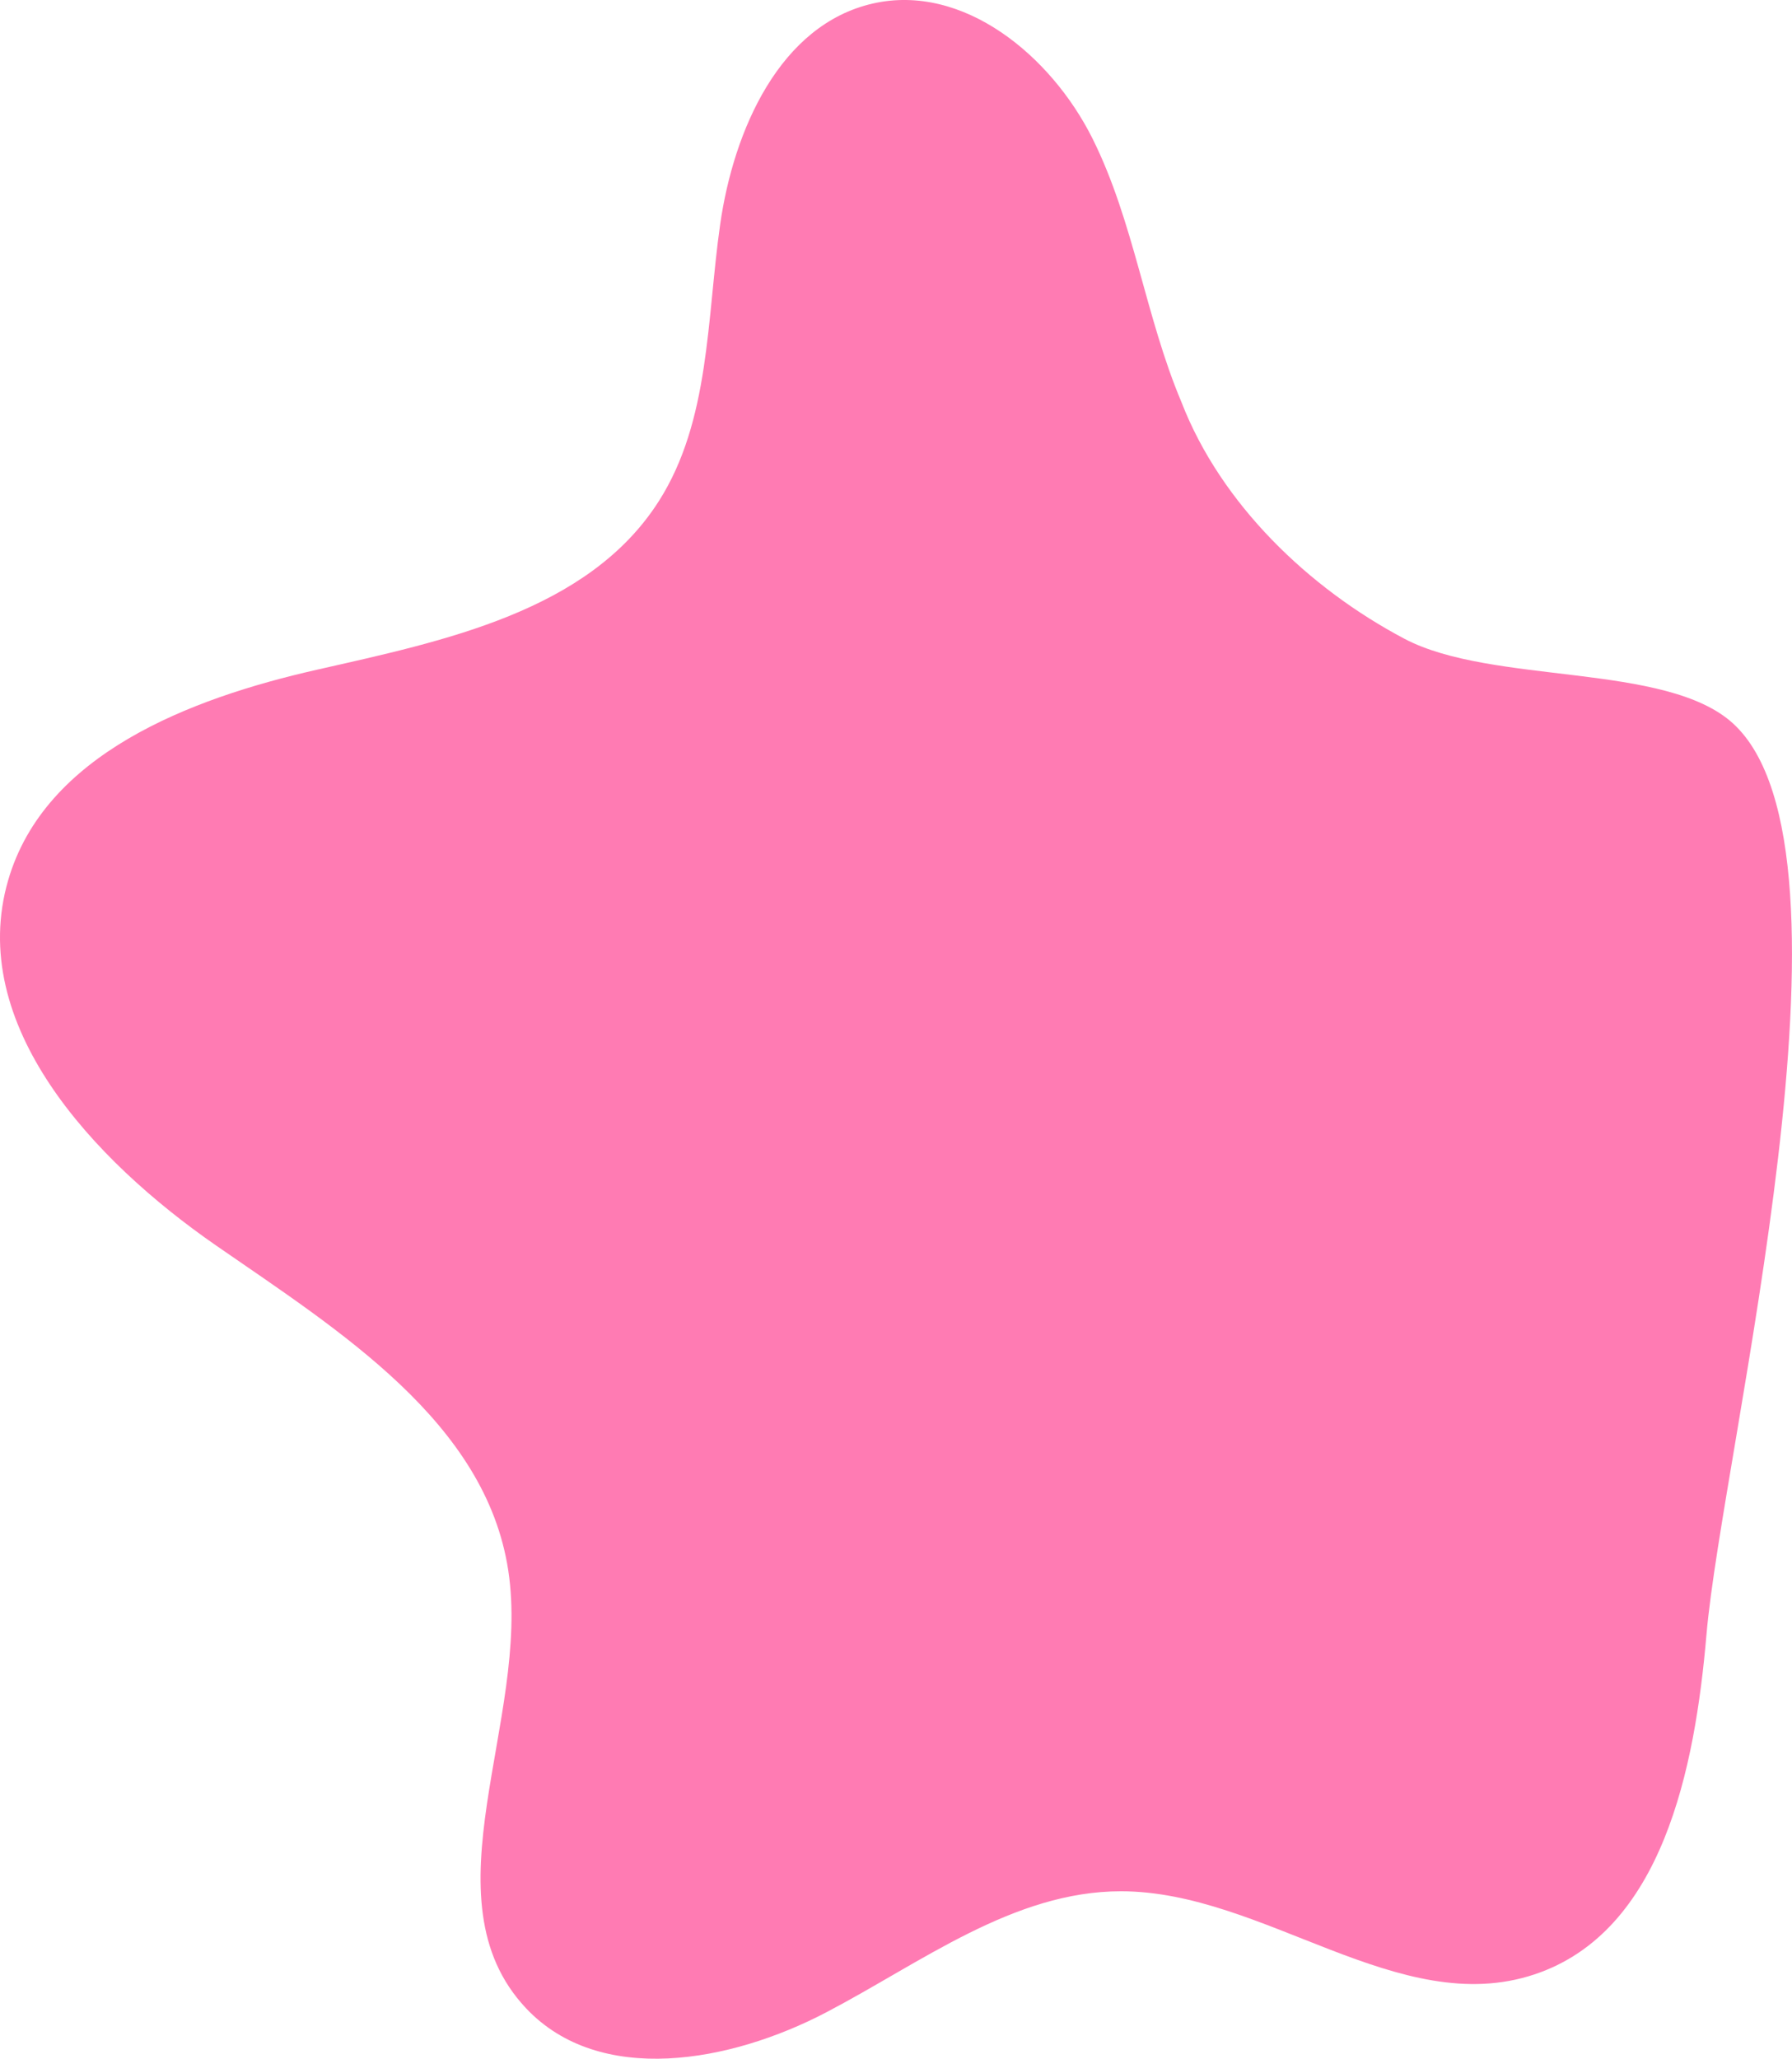
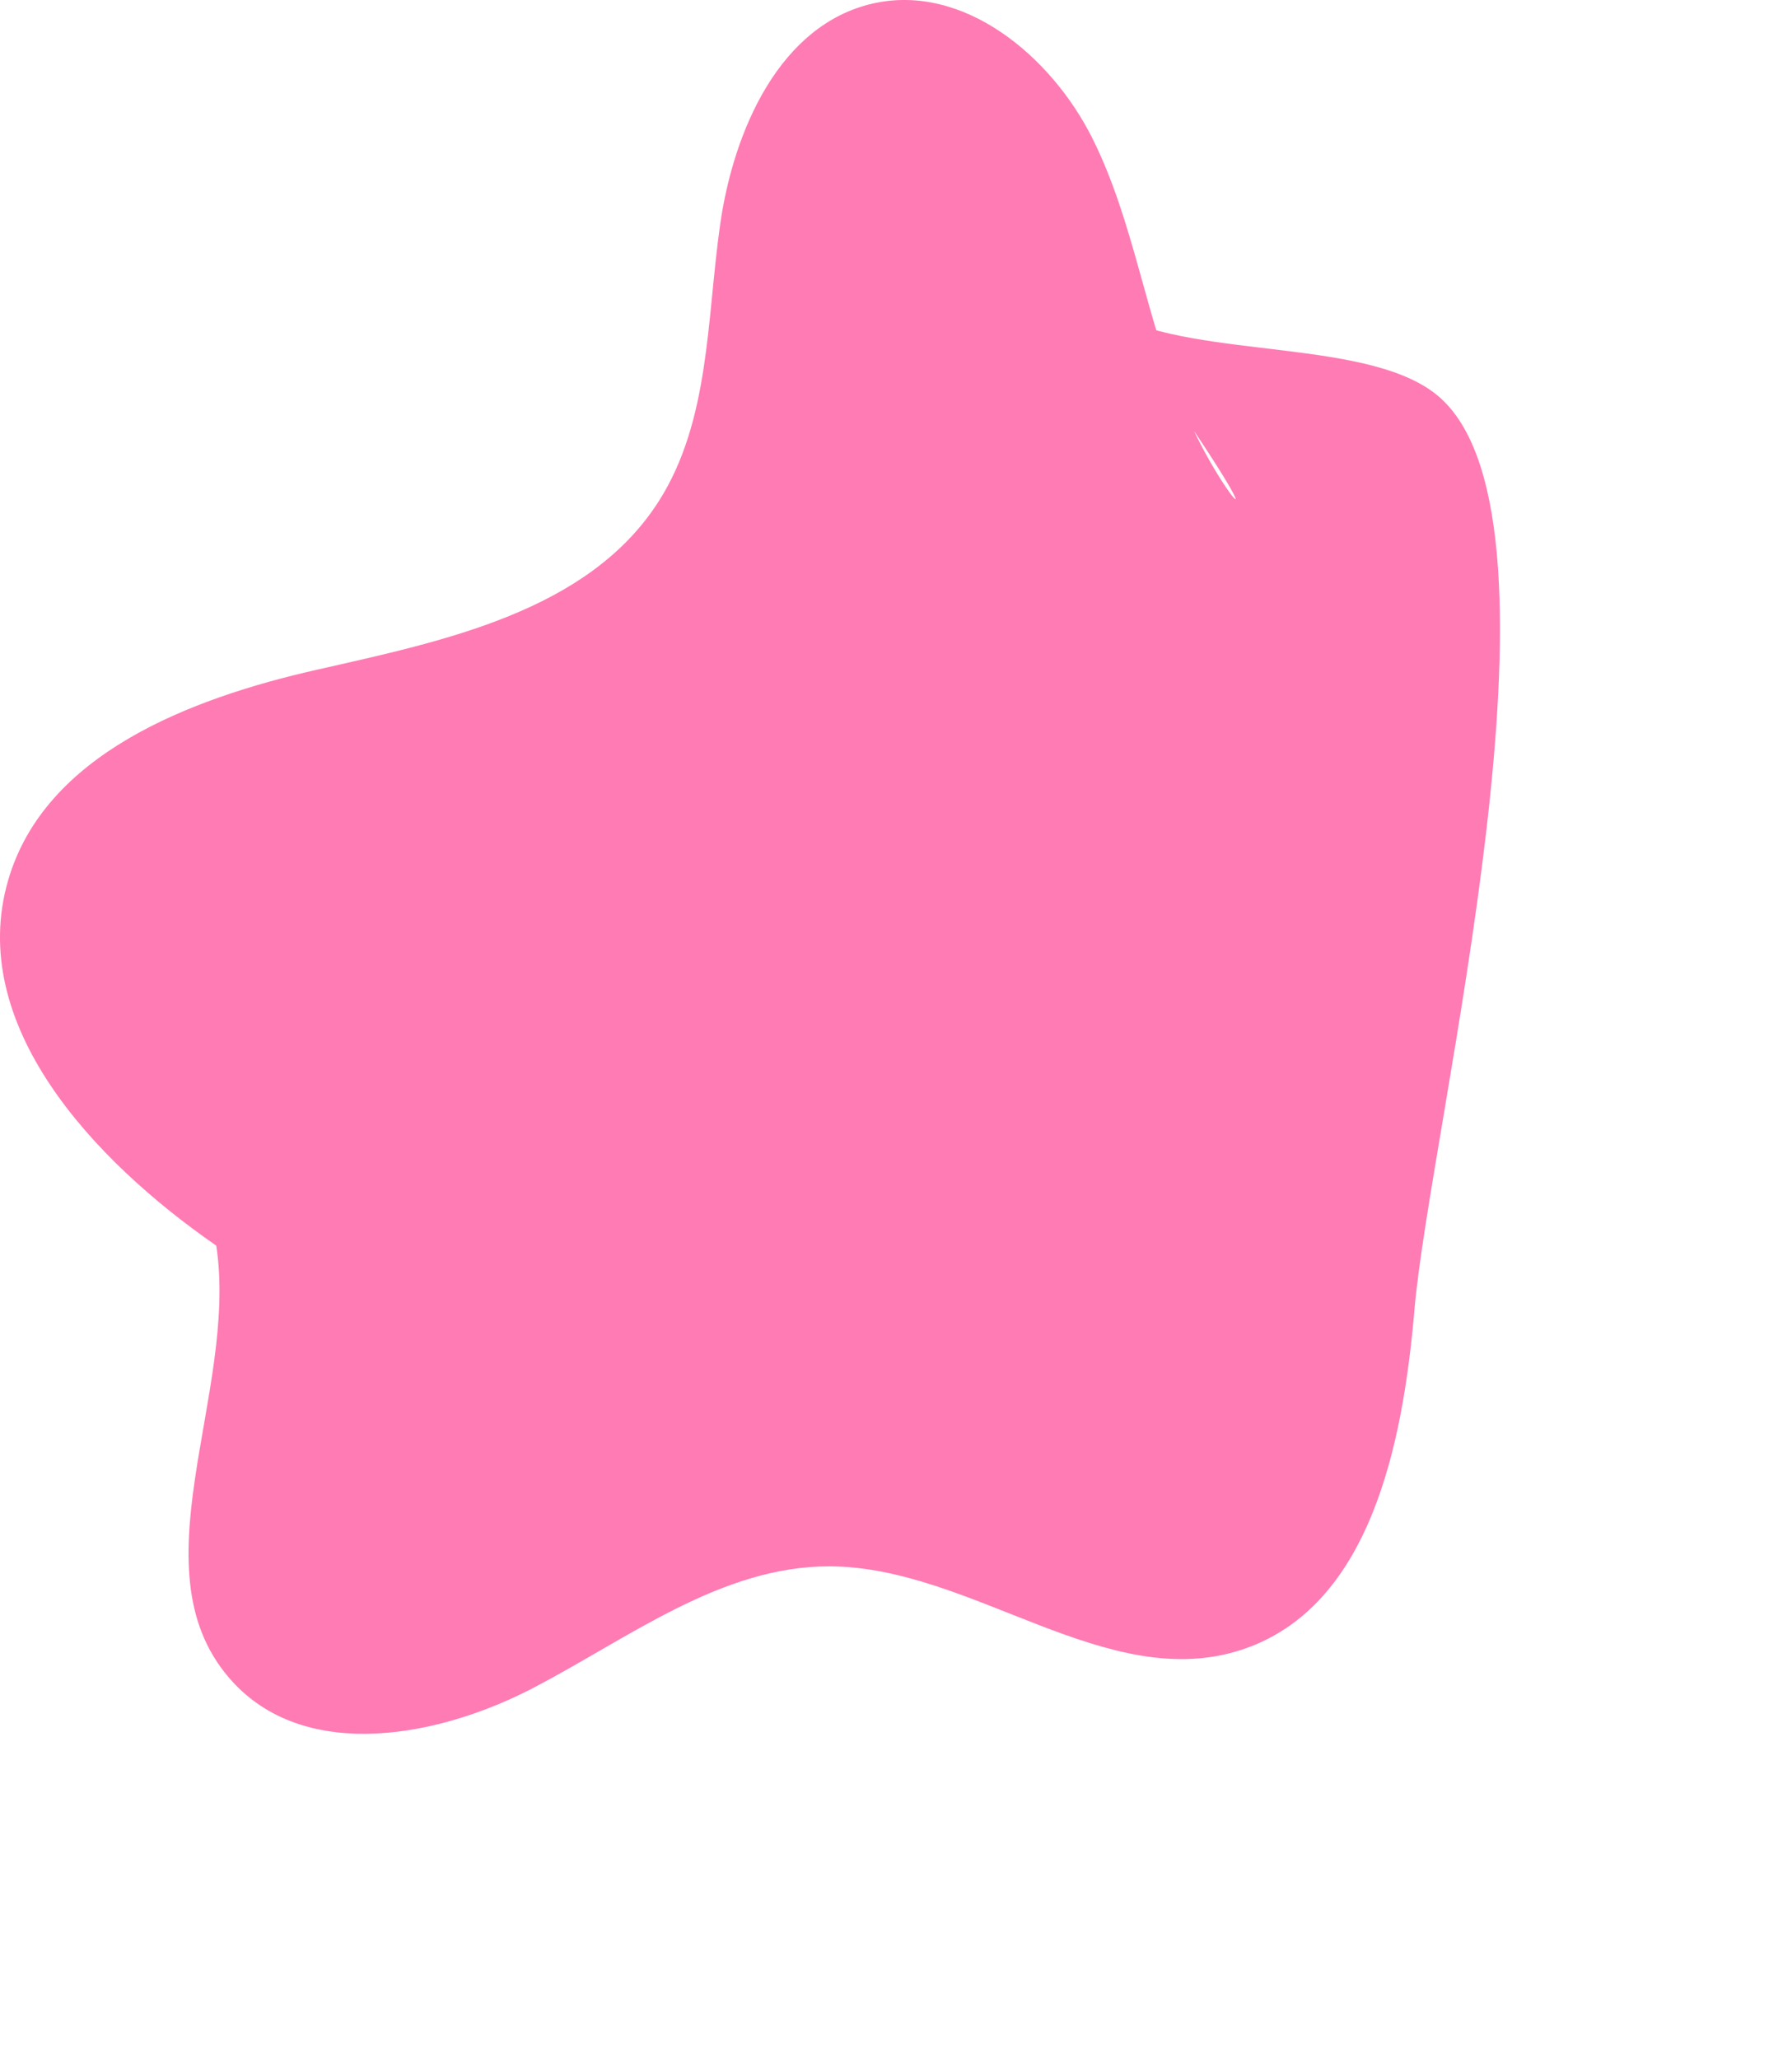
<svg xmlns="http://www.w3.org/2000/svg" version="1.1" x="0px" y="0px" viewBox="0 0 558.81 641.65" style="enable-background:new 0 0 558.81 641.65;" xml:space="preserve">
  <style type="text/css">
	.st0{fill:#FFB700;}
	.st1{fill:#FFFFFF;}
	.st2{fill-rule:evenodd;clip-rule:evenodd;fill:#00E390;}
	.st3{fill:#00E390;}
	.st4{opacity:0.75;fill:#FFFFFF;}
	.st5{fill:url(#SVGID_00000048479509757791537330000007059595785073843637_);}
	.st6{fill:url(#SVGID_00000096048136238439771380000016889227205009039551_);}
	.st7{fill:#00B2E3;}
	.st8{fill:#38D430;}
	.st9{fill:url(#SVGID_00000025402754059957195570000016110099523842220719_);}
	.st10{fill-rule:evenodd;clip-rule:evenodd;fill:#FFFFFF;}
	.st11{fill:url(#SVGID_00000097497998977310095340000014115899173786895007_);}
	.st12{fill:url(#SVGID_00000123439883605645250200000011596986710608776596_);}
	.st13{fill-rule:evenodd;clip-rule:evenodd;fill:#FFB700;}
	.st14{fill:url(#SVGID_00000083084758403266998960000006601485635894997134_);}
	.st15{fill-rule:evenodd;clip-rule:evenodd;fill:#00B2E3;}
	.st16{fill:url(#SVGID_00000158018002220245865710000007394917885681290632_);}
	.st17{fill:#00EB98;}
	.st18{fill:url(#SVGID_00000160892295681482688440000017790843912079580560_);}
	.st19{fill:#FF7BB3;}
	.st20{fill-rule:evenodd;clip-rule:evenodd;fill:#FF7BB3;}
	.st21{fill-rule:evenodd;clip-rule:evenodd;}
	.st22{clip-path:url(#SVGID_00000029755505475423389860000006772014445478993544_);}
	.st23{filter:url(#Adobe_OpacityMaskFilter);}
	.st24{fill:url(#SVGID_00000058549403328655317670000001856337022398030497_);}
	.st25{fill:url(#SVGID_00000124857137225985713590000005956137919960764820_);}
	.st26{fill:#C5C5C5;}
	.st27{fill:#FFFF00;}
	.st28{fill:none;stroke:#FFFFFF;stroke-width:5;stroke-miterlimit:10;}
</style>
  <g id="Capa_2">
</g>
  <g id="Capa_1">
-     <path class="st19" d="M368.41,125.31c-11.25-26.65-14.8-56.23-27.72-82.11S300.37-5.33,272.17,1.1   c-28.98,6.61-43.4,39.44-47.6,68.86c-4.2,29.42-3.15,61.17-19.12,86.23c-21.92,34.38-66.96,43.56-106.73,52.57   S13.97,235.15,2.56,274.3c-13.1,44.94,26.39,87.3,64.88,113.93s84.01,54.99,91.06,101.27c7.08,46.45-26.68,102.22,5.54,136.42   c23.01,24.42,63.82,16.86,93.55,1.31c29.74-15.55,58.47-37.8,92.03-37.77c44.57,0.04,86.59,39.99,128.88,25.91   c39.89-13.28,50.05-64.01,53.64-105.9c4.92-57.4,51.85-244.12,8.3-283.97c-20.87-19.1-75.04-11.95-102.48-26.41   C408.22,183.4,380.74,157.15,368.41,125.31z" />
+     <path class="st19" d="M368.41,125.31c-11.25-26.65-14.8-56.23-27.72-82.11S300.37-5.33,272.17,1.1   c-28.98,6.61-43.4,39.44-47.6,68.86c-4.2,29.42-3.15,61.17-19.12,86.23c-21.92,34.38-66.96,43.56-106.73,52.57   S13.97,235.15,2.56,274.3c-13.1,44.94,26.39,87.3,64.88,113.93c7.08,46.45-26.68,102.22,5.54,136.42   c23.01,24.42,63.82,16.86,93.55,1.31c29.74-15.55,58.47-37.8,92.03-37.77c44.57,0.04,86.59,39.99,128.88,25.91   c39.89-13.28,50.05-64.01,53.64-105.9c4.92-57.4,51.85-244.12,8.3-283.97c-20.87-19.1-75.04-11.95-102.48-26.41   C408.22,183.4,380.74,157.15,368.41,125.31z" />
  </g>
</svg>